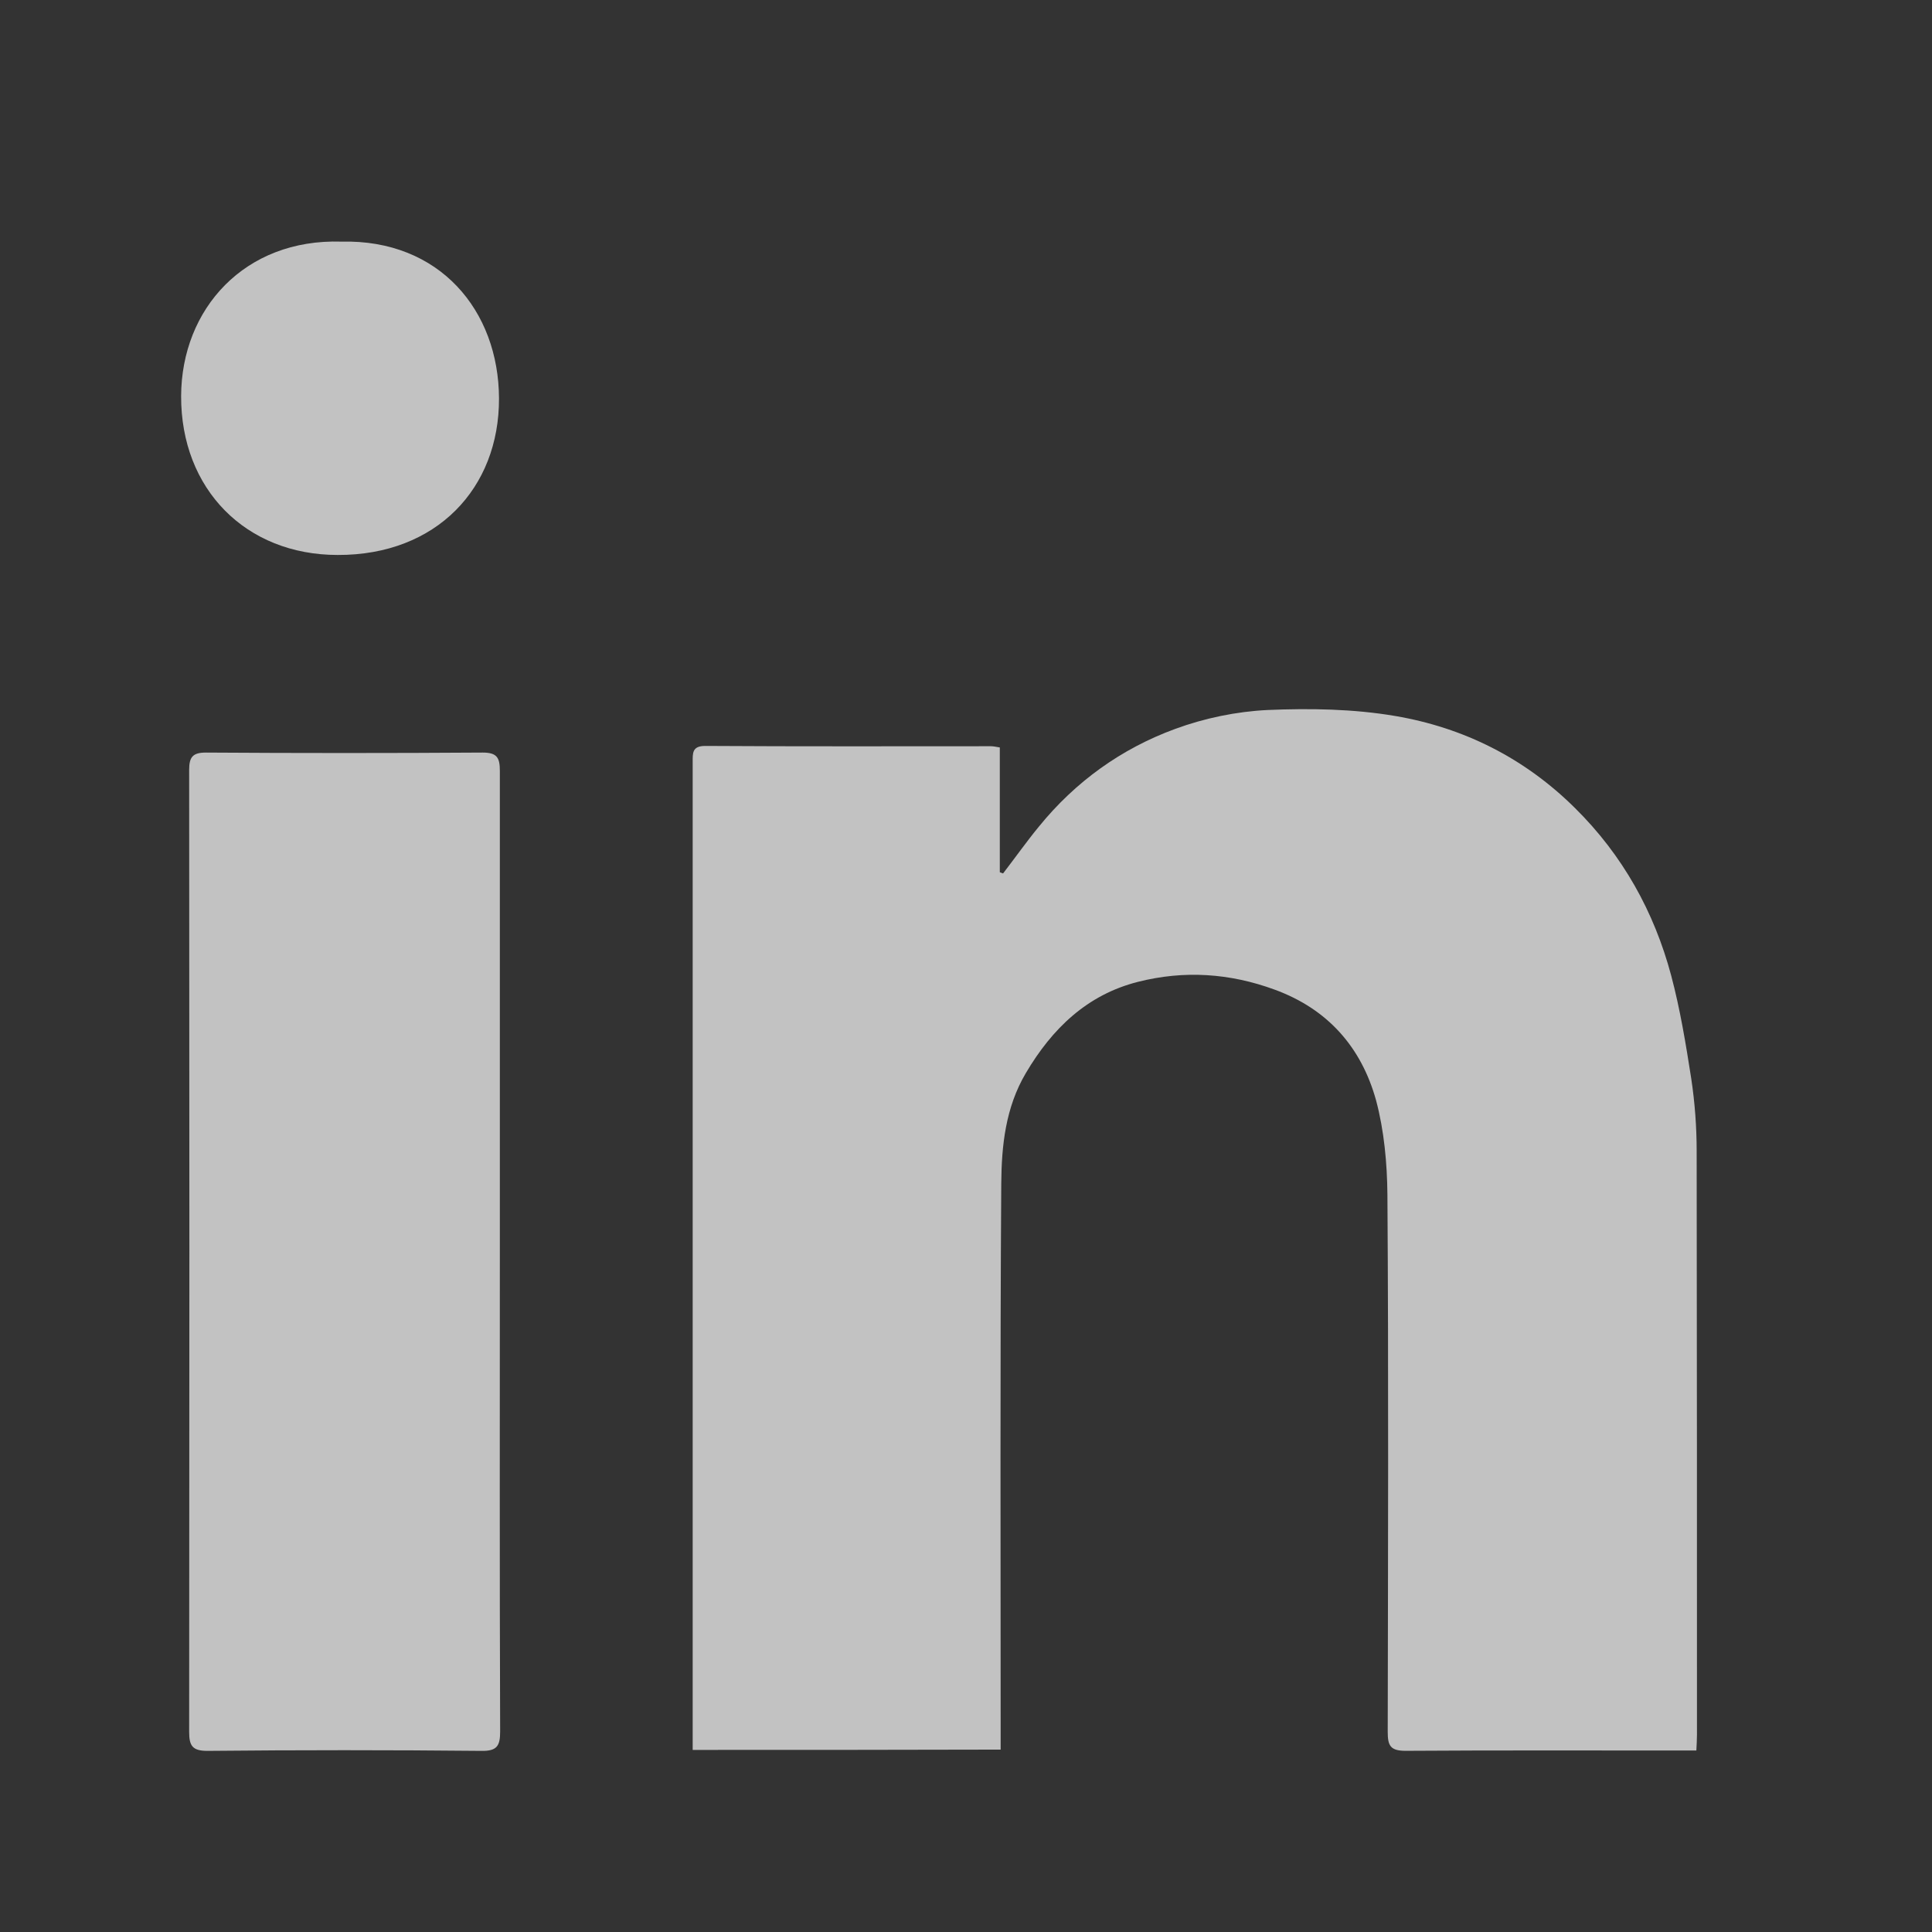
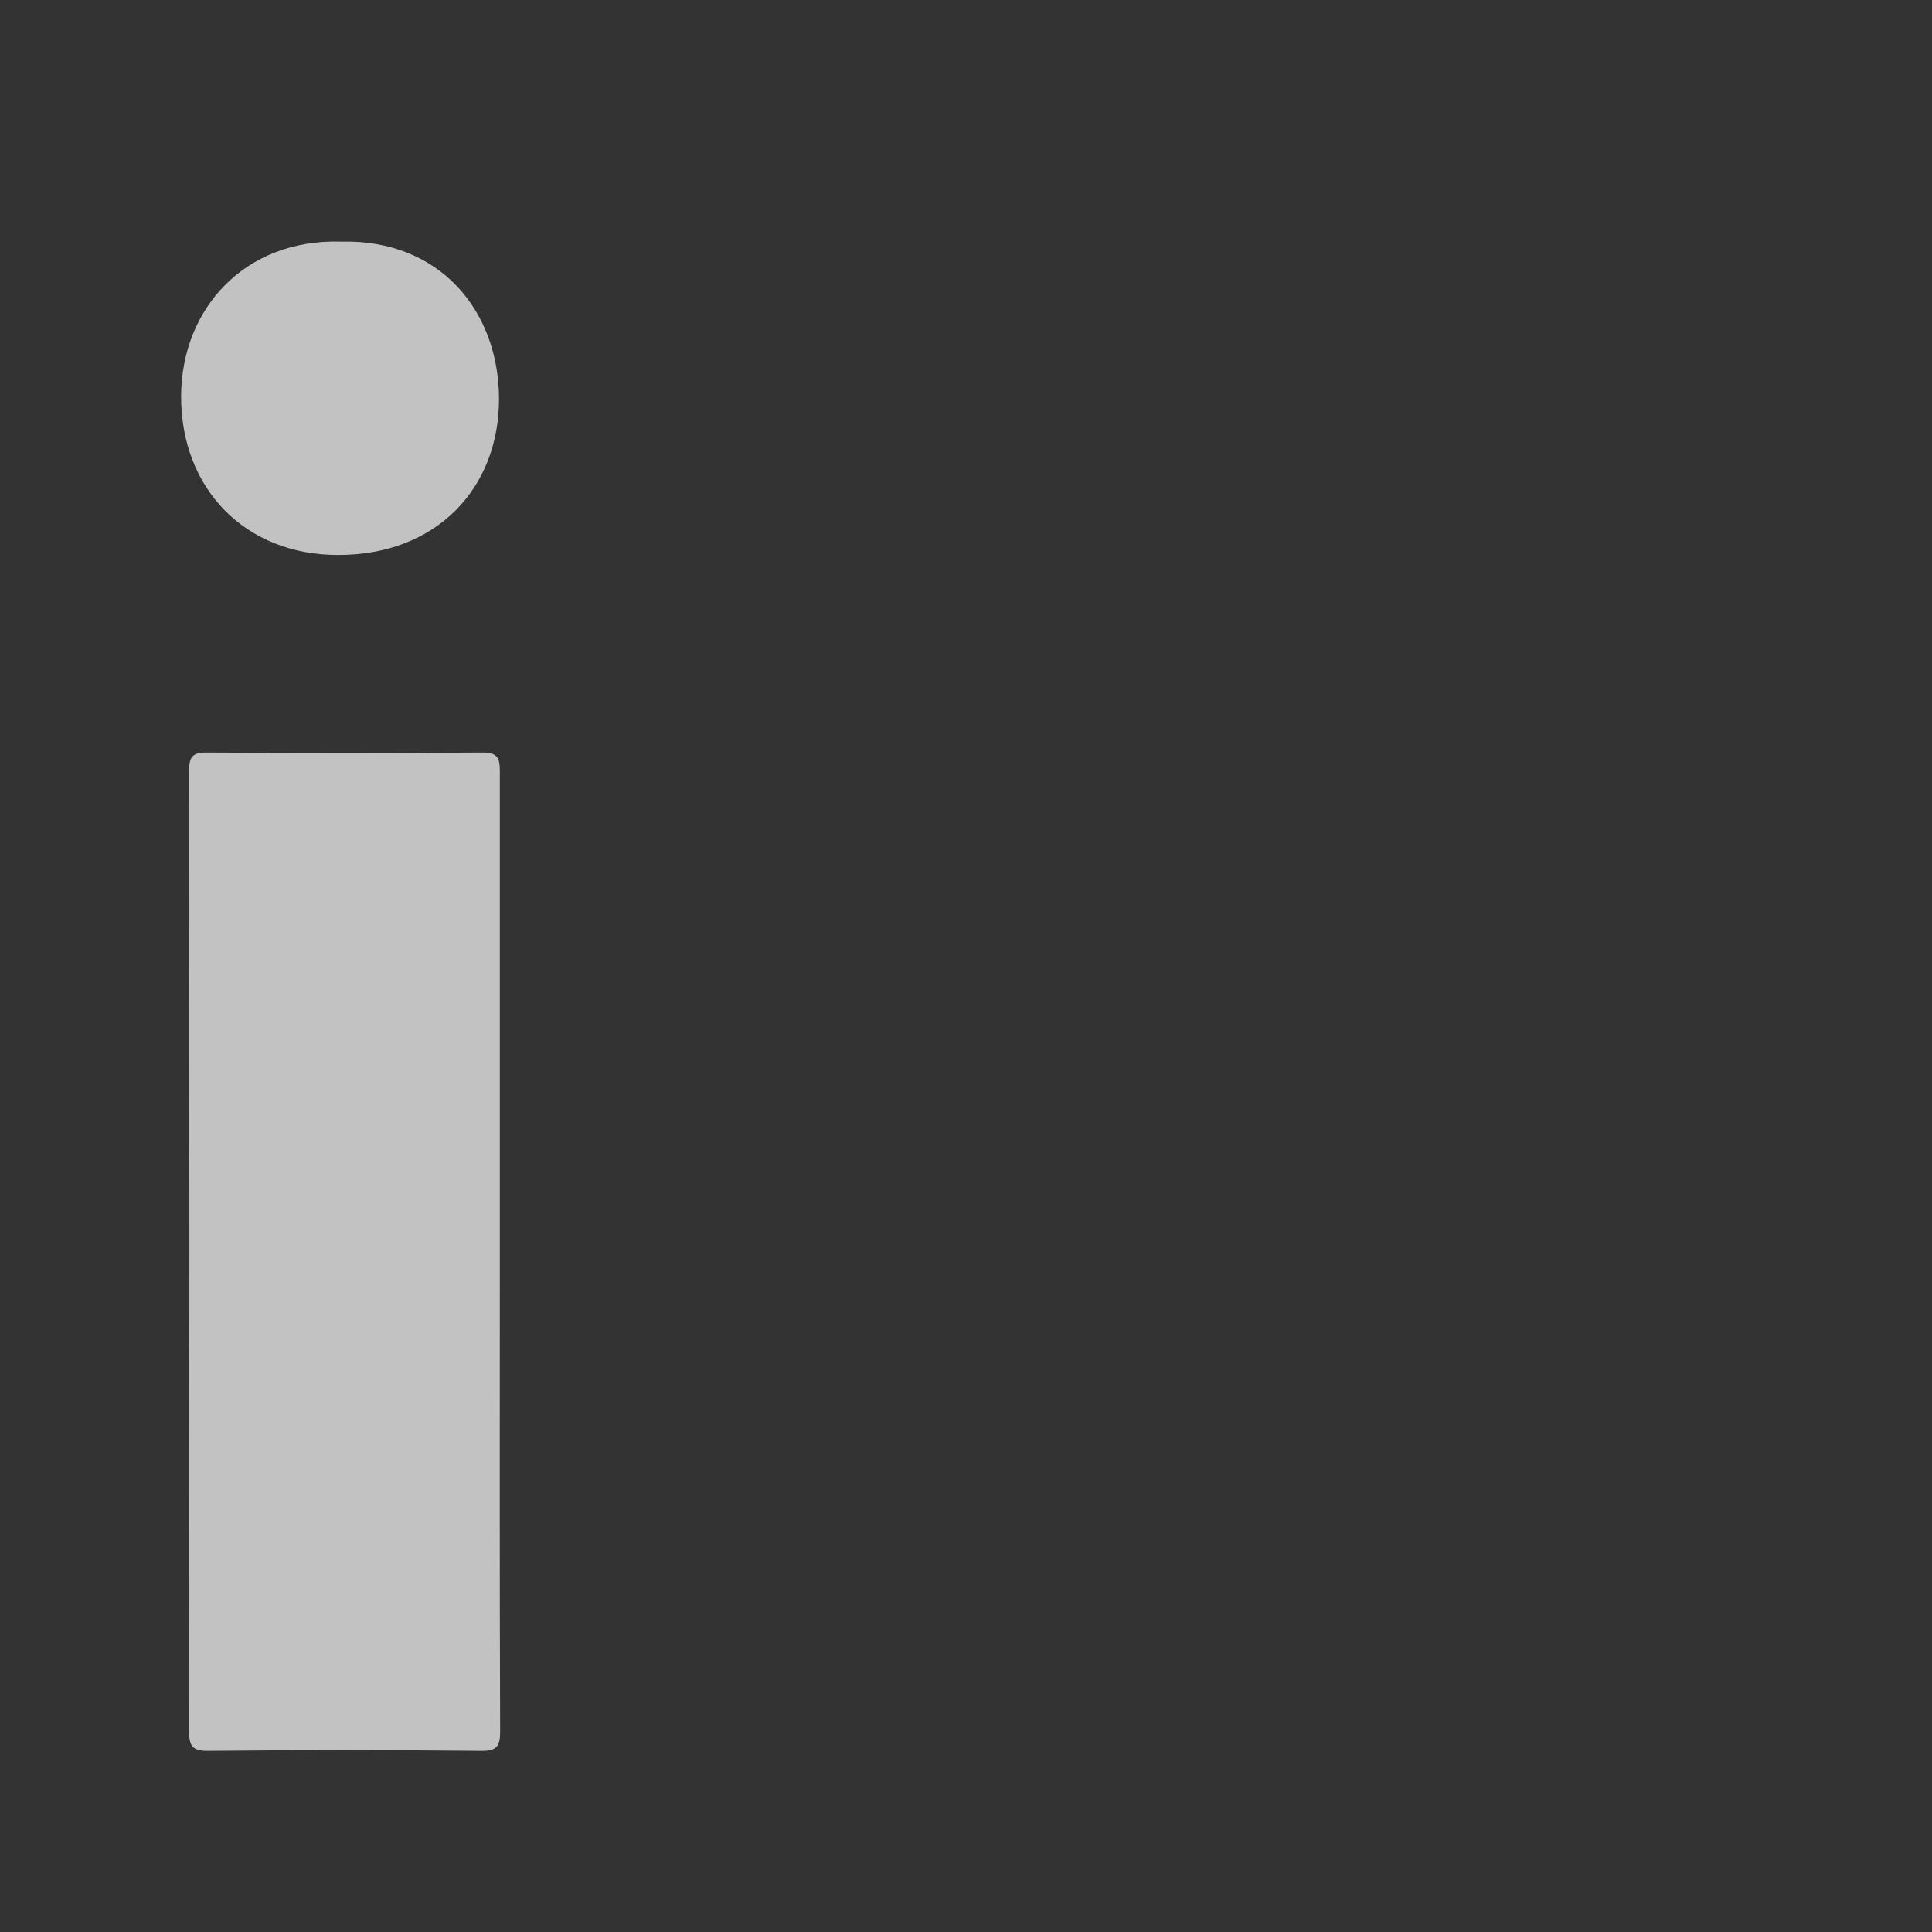
<svg xmlns="http://www.w3.org/2000/svg" width="32" height="32" viewBox="0 0 32 32" fill="none">
  <rect x="0" y="0" width="32" height="32" fill="#333333" stroke="none" />
-   <path d="M11.473 28.984C11.473 28.865 11.473 28.751 11.473 28.637C11.473 23.297 11.473 17.963 11.473 12.623C11.473 12.474 11.463 12.355 11.681 12.355C13.258 12.365 14.839 12.36 16.416 12.36C16.456 12.36 16.495 12.37 16.56 12.38C16.56 13.074 16.56 13.758 16.56 14.447C16.579 14.452 16.594 14.462 16.614 14.467C16.812 14.21 17.001 13.942 17.209 13.689C17.814 12.945 18.573 12.4 19.465 12.073C19.951 11.894 20.481 11.785 20.992 11.76C21.696 11.73 22.415 11.741 23.109 11.859C24.249 12.053 25.256 12.559 26.089 13.386C26.877 14.165 27.398 15.102 27.68 16.158C27.829 16.718 27.923 17.293 28.012 17.863C28.072 18.26 28.102 18.667 28.102 19.063C28.107 22.286 28.107 25.509 28.107 28.731C28.107 28.811 28.102 28.89 28.097 28.994C28.003 28.994 27.923 28.994 27.844 28.994C26.322 28.994 24.805 28.989 23.282 28.999C23.03 28.999 22.985 28.915 22.985 28.687C22.99 25.722 23 22.752 22.98 19.787C22.975 19.267 22.926 18.726 22.792 18.225C22.549 17.348 21.994 16.713 21.111 16.391C20.367 16.118 19.614 16.069 18.85 16.262C18.007 16.475 17.427 17.035 16.991 17.774C16.654 18.344 16.589 18.974 16.584 19.604C16.564 22.613 16.574 25.618 16.574 28.627C16.574 28.741 16.574 28.855 16.574 28.979C14.864 28.984 13.183 28.984 11.473 28.984Z" fill="white" fill-opacity="0.7" />
  <path d="M8.279 20.75C8.279 23.392 8.274 26.035 8.284 28.677C8.284 28.915 8.235 29.005 7.972 29C6.46 28.985 4.947 28.985 3.435 29C3.187 29 3.133 28.915 3.133 28.687C3.138 23.377 3.138 18.062 3.133 12.752C3.133 12.539 3.192 12.465 3.41 12.465C4.938 12.475 6.465 12.475 7.997 12.465C8.235 12.465 8.279 12.554 8.279 12.767C8.279 15.43 8.279 18.092 8.279 20.75Z" fill="white" fill-opacity="0.7" />
  <path d="M5.653 4.002C7.284 3.962 8.26 5.147 8.265 6.599C8.27 8.087 7.229 9.197 5.593 9.192C4.071 9.192 2.995 8.102 3 6.56C3.005 5.117 4.051 3.952 5.653 4.002Z" fill="white" fill-opacity="0.7" />
</svg>